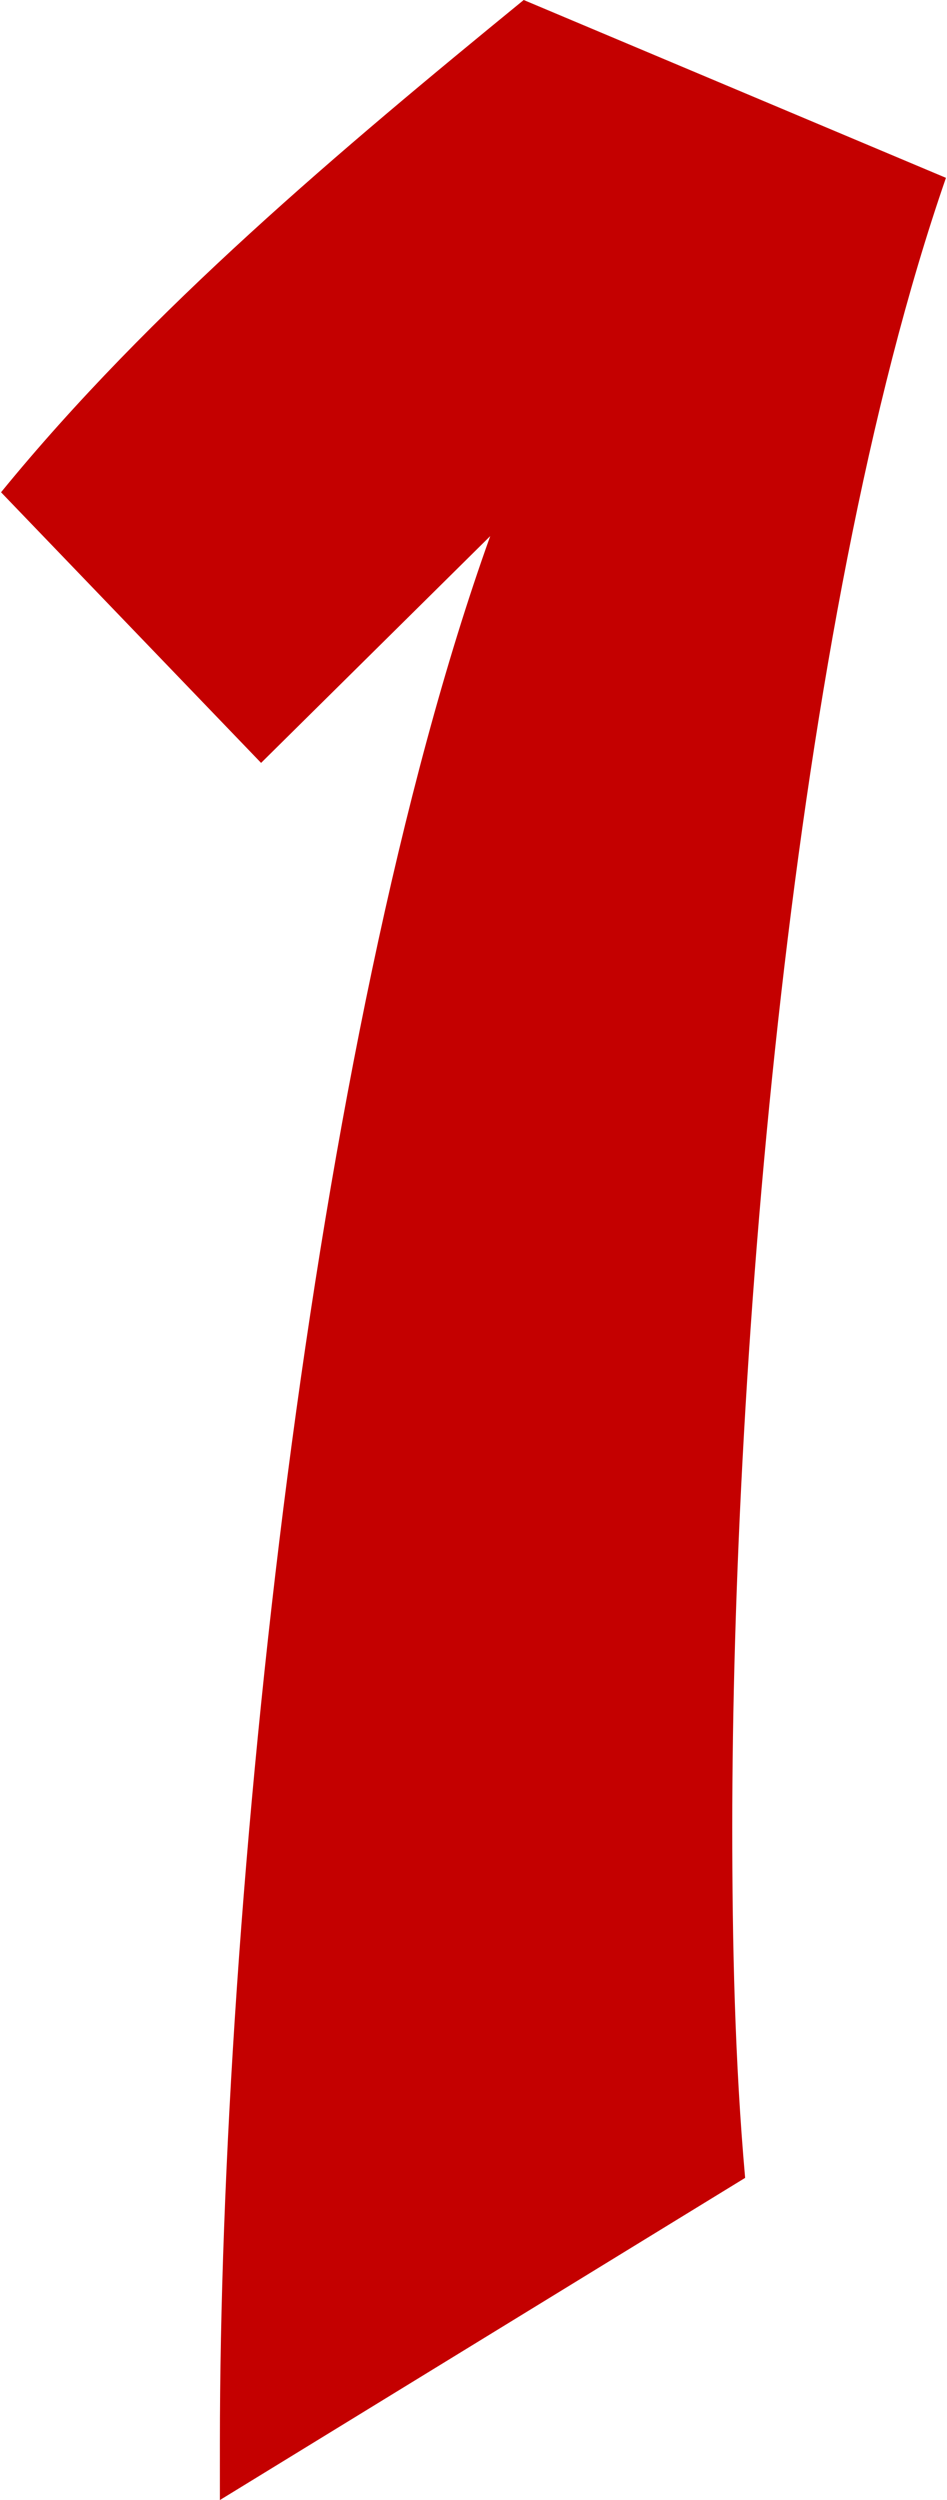
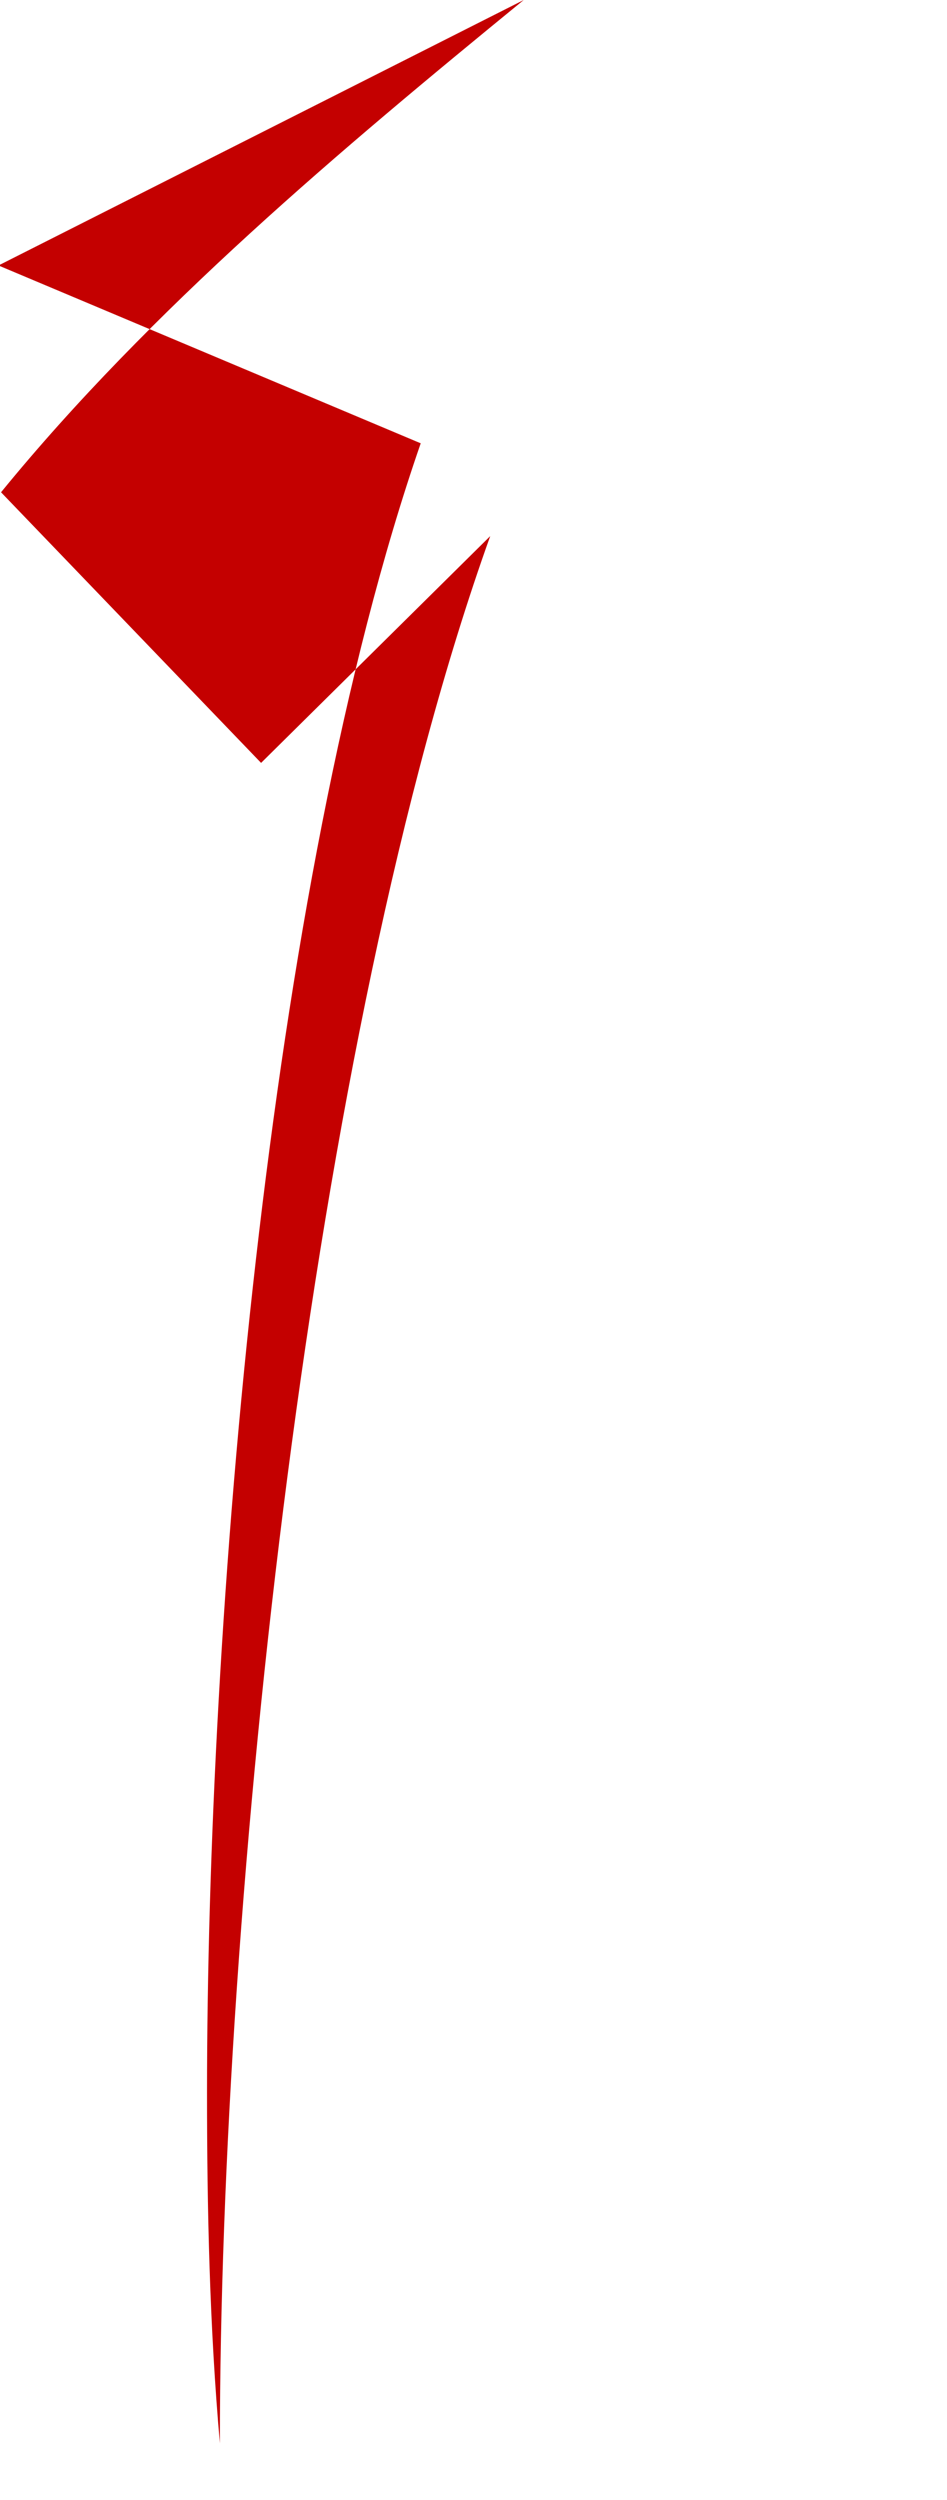
<svg xmlns="http://www.w3.org/2000/svg" xml:space="preserve" width="102px" height="269px" version="1.1" shape-rendering="geometricPrecision" text-rendering="geometricPrecision" image-rendering="optimizeQuality" fill-rule="evenodd" clip-rule="evenodd" viewBox="0 0 36.7 97">
  <g id="Layer_x0020_1">
-     <path fill="#C40000" fill-rule="nonzero" d="M20.3 0c-7.1,5.8 -14.5,12 -20.3,19.1l10.1 10.5 8.9 -8.8c-7,19.5 -10.5,53.1 -10.5,74l0 2.2 20.4 -12.5c-0.4,-4.5 -0.5,-9.1 -0.5,-13.6 0,-18.2 2.3,-46.7 8.3,-64l-16.4 -6.9z" />
+     <path fill="#C40000" fill-rule="nonzero" d="M20.3 0c-7.1,5.8 -14.5,12 -20.3,19.1l10.1 10.5 8.9 -8.8c-7,19.5 -10.5,53.1 -10.5,74c-0.4,-4.5 -0.5,-9.1 -0.5,-13.6 0,-18.2 2.3,-46.7 8.3,-64l-16.4 -6.9z" />
  </g>
</svg>